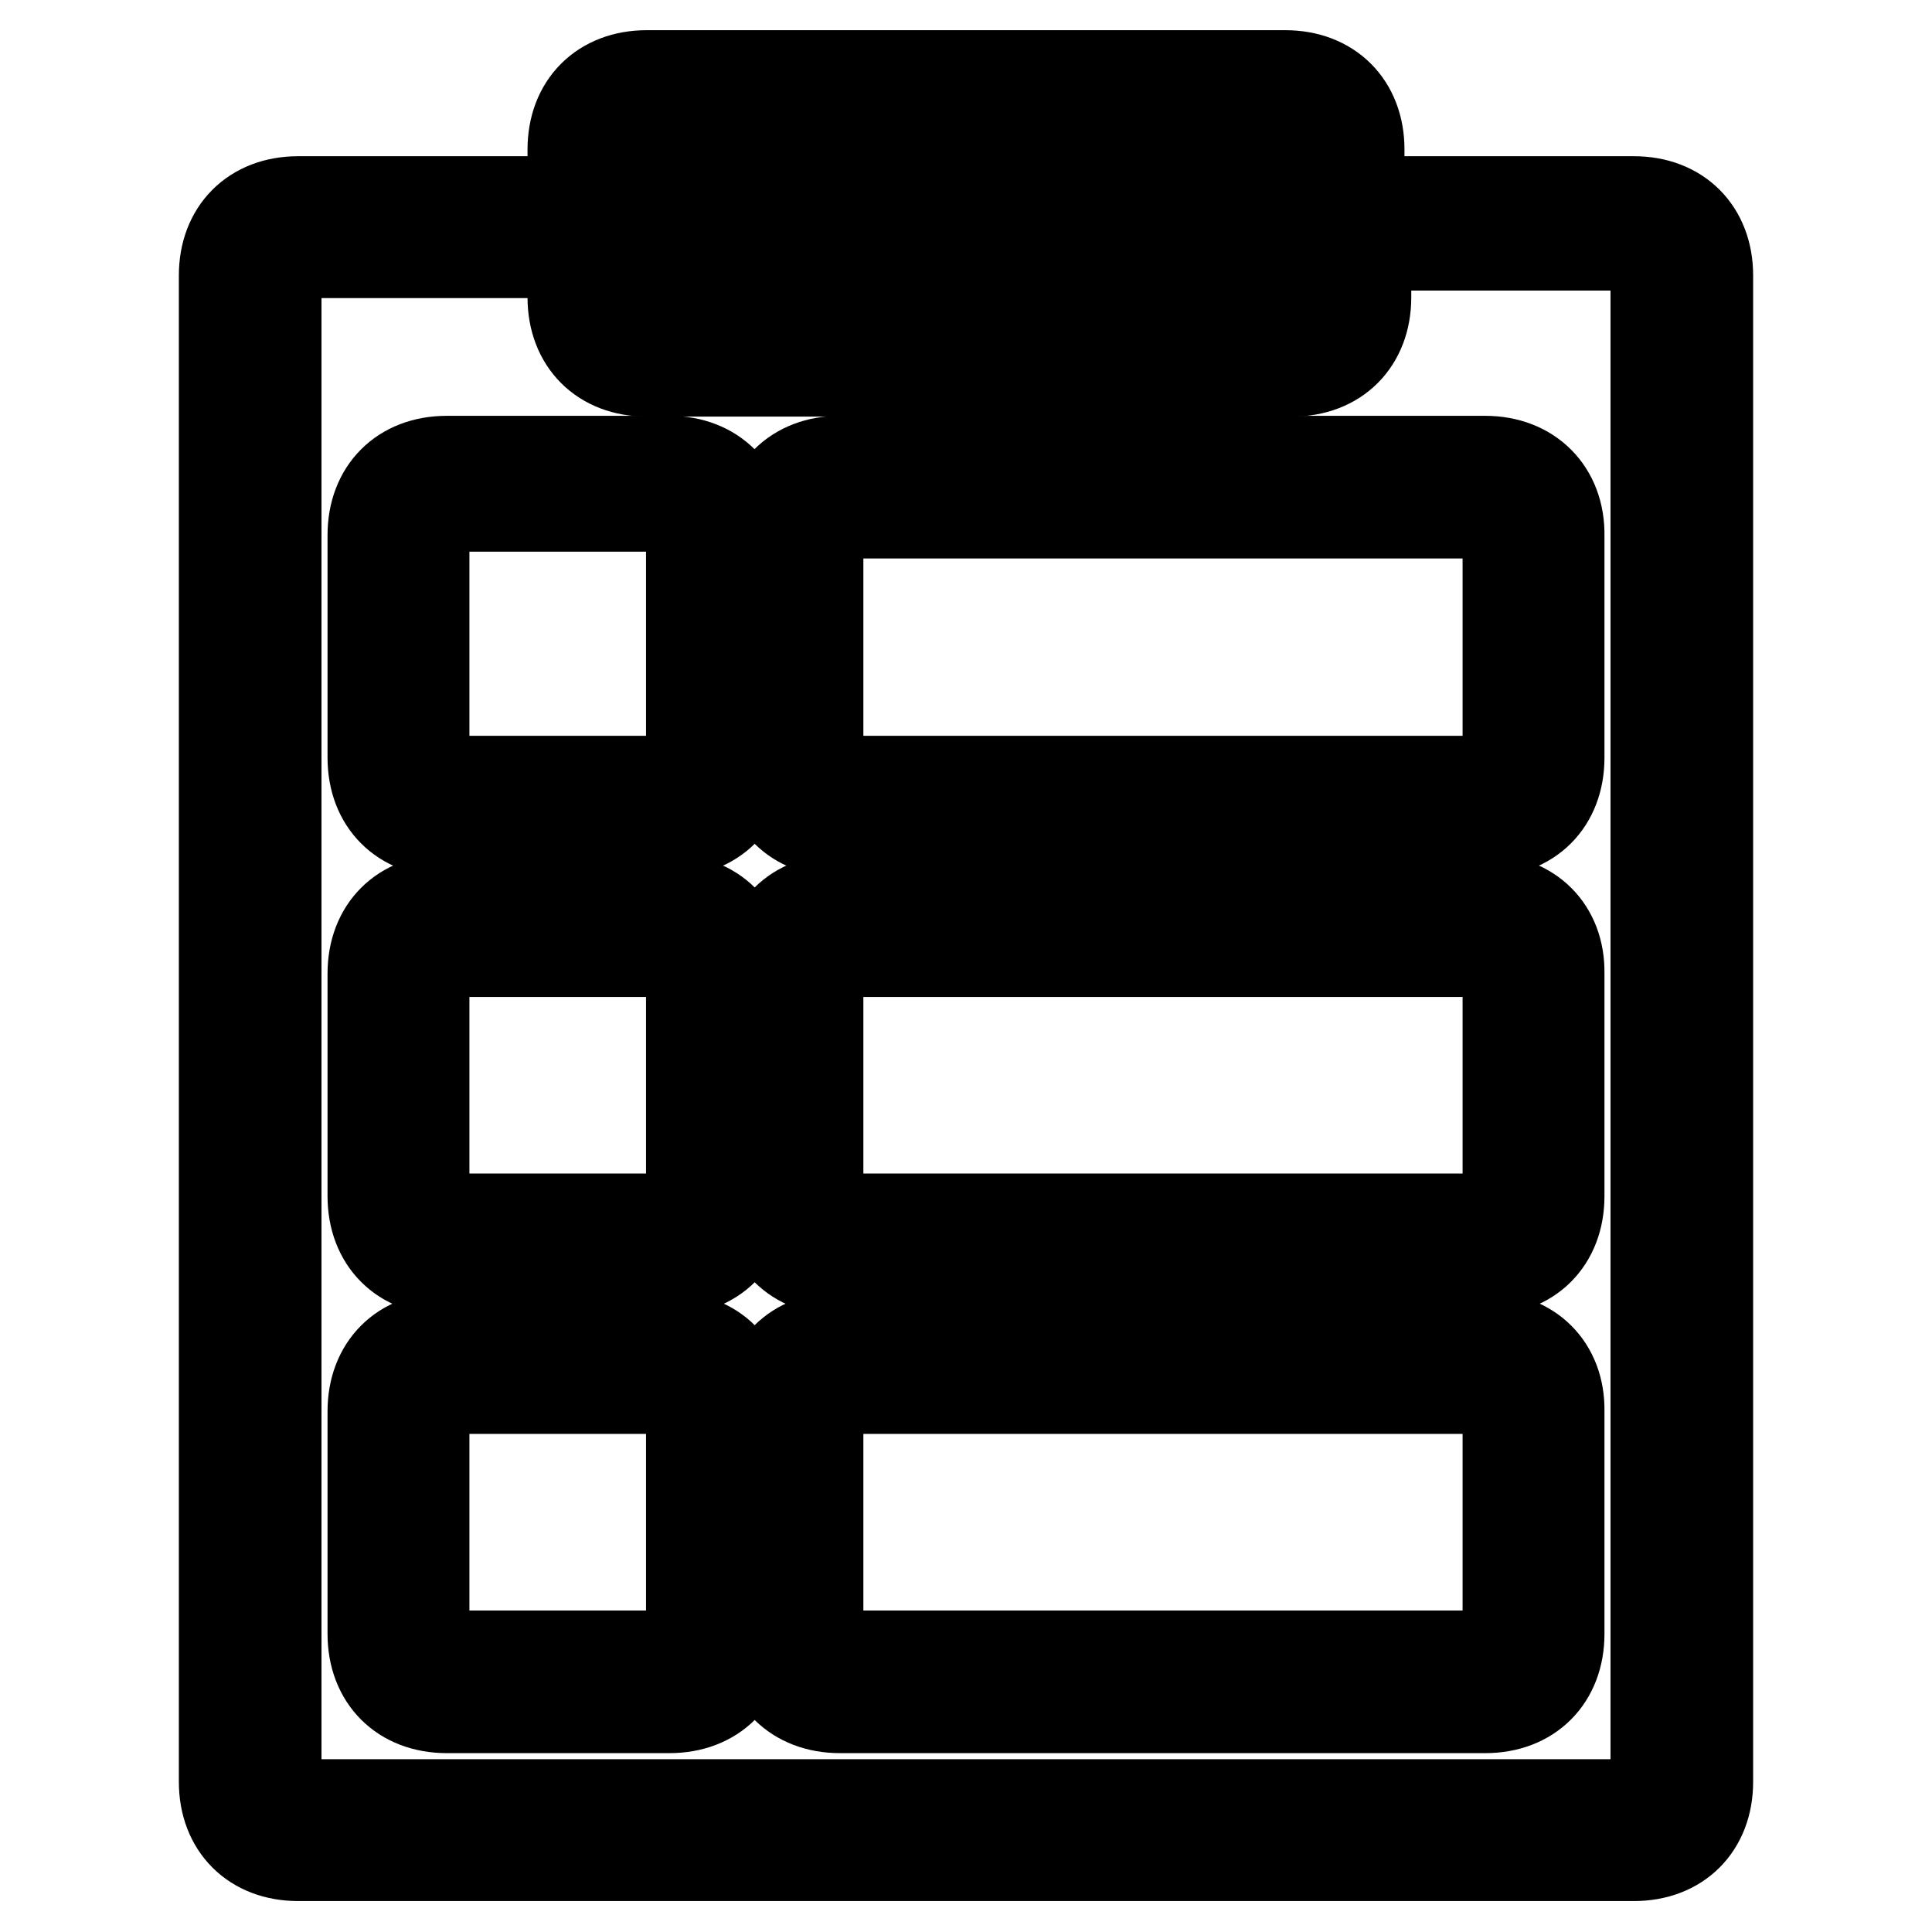
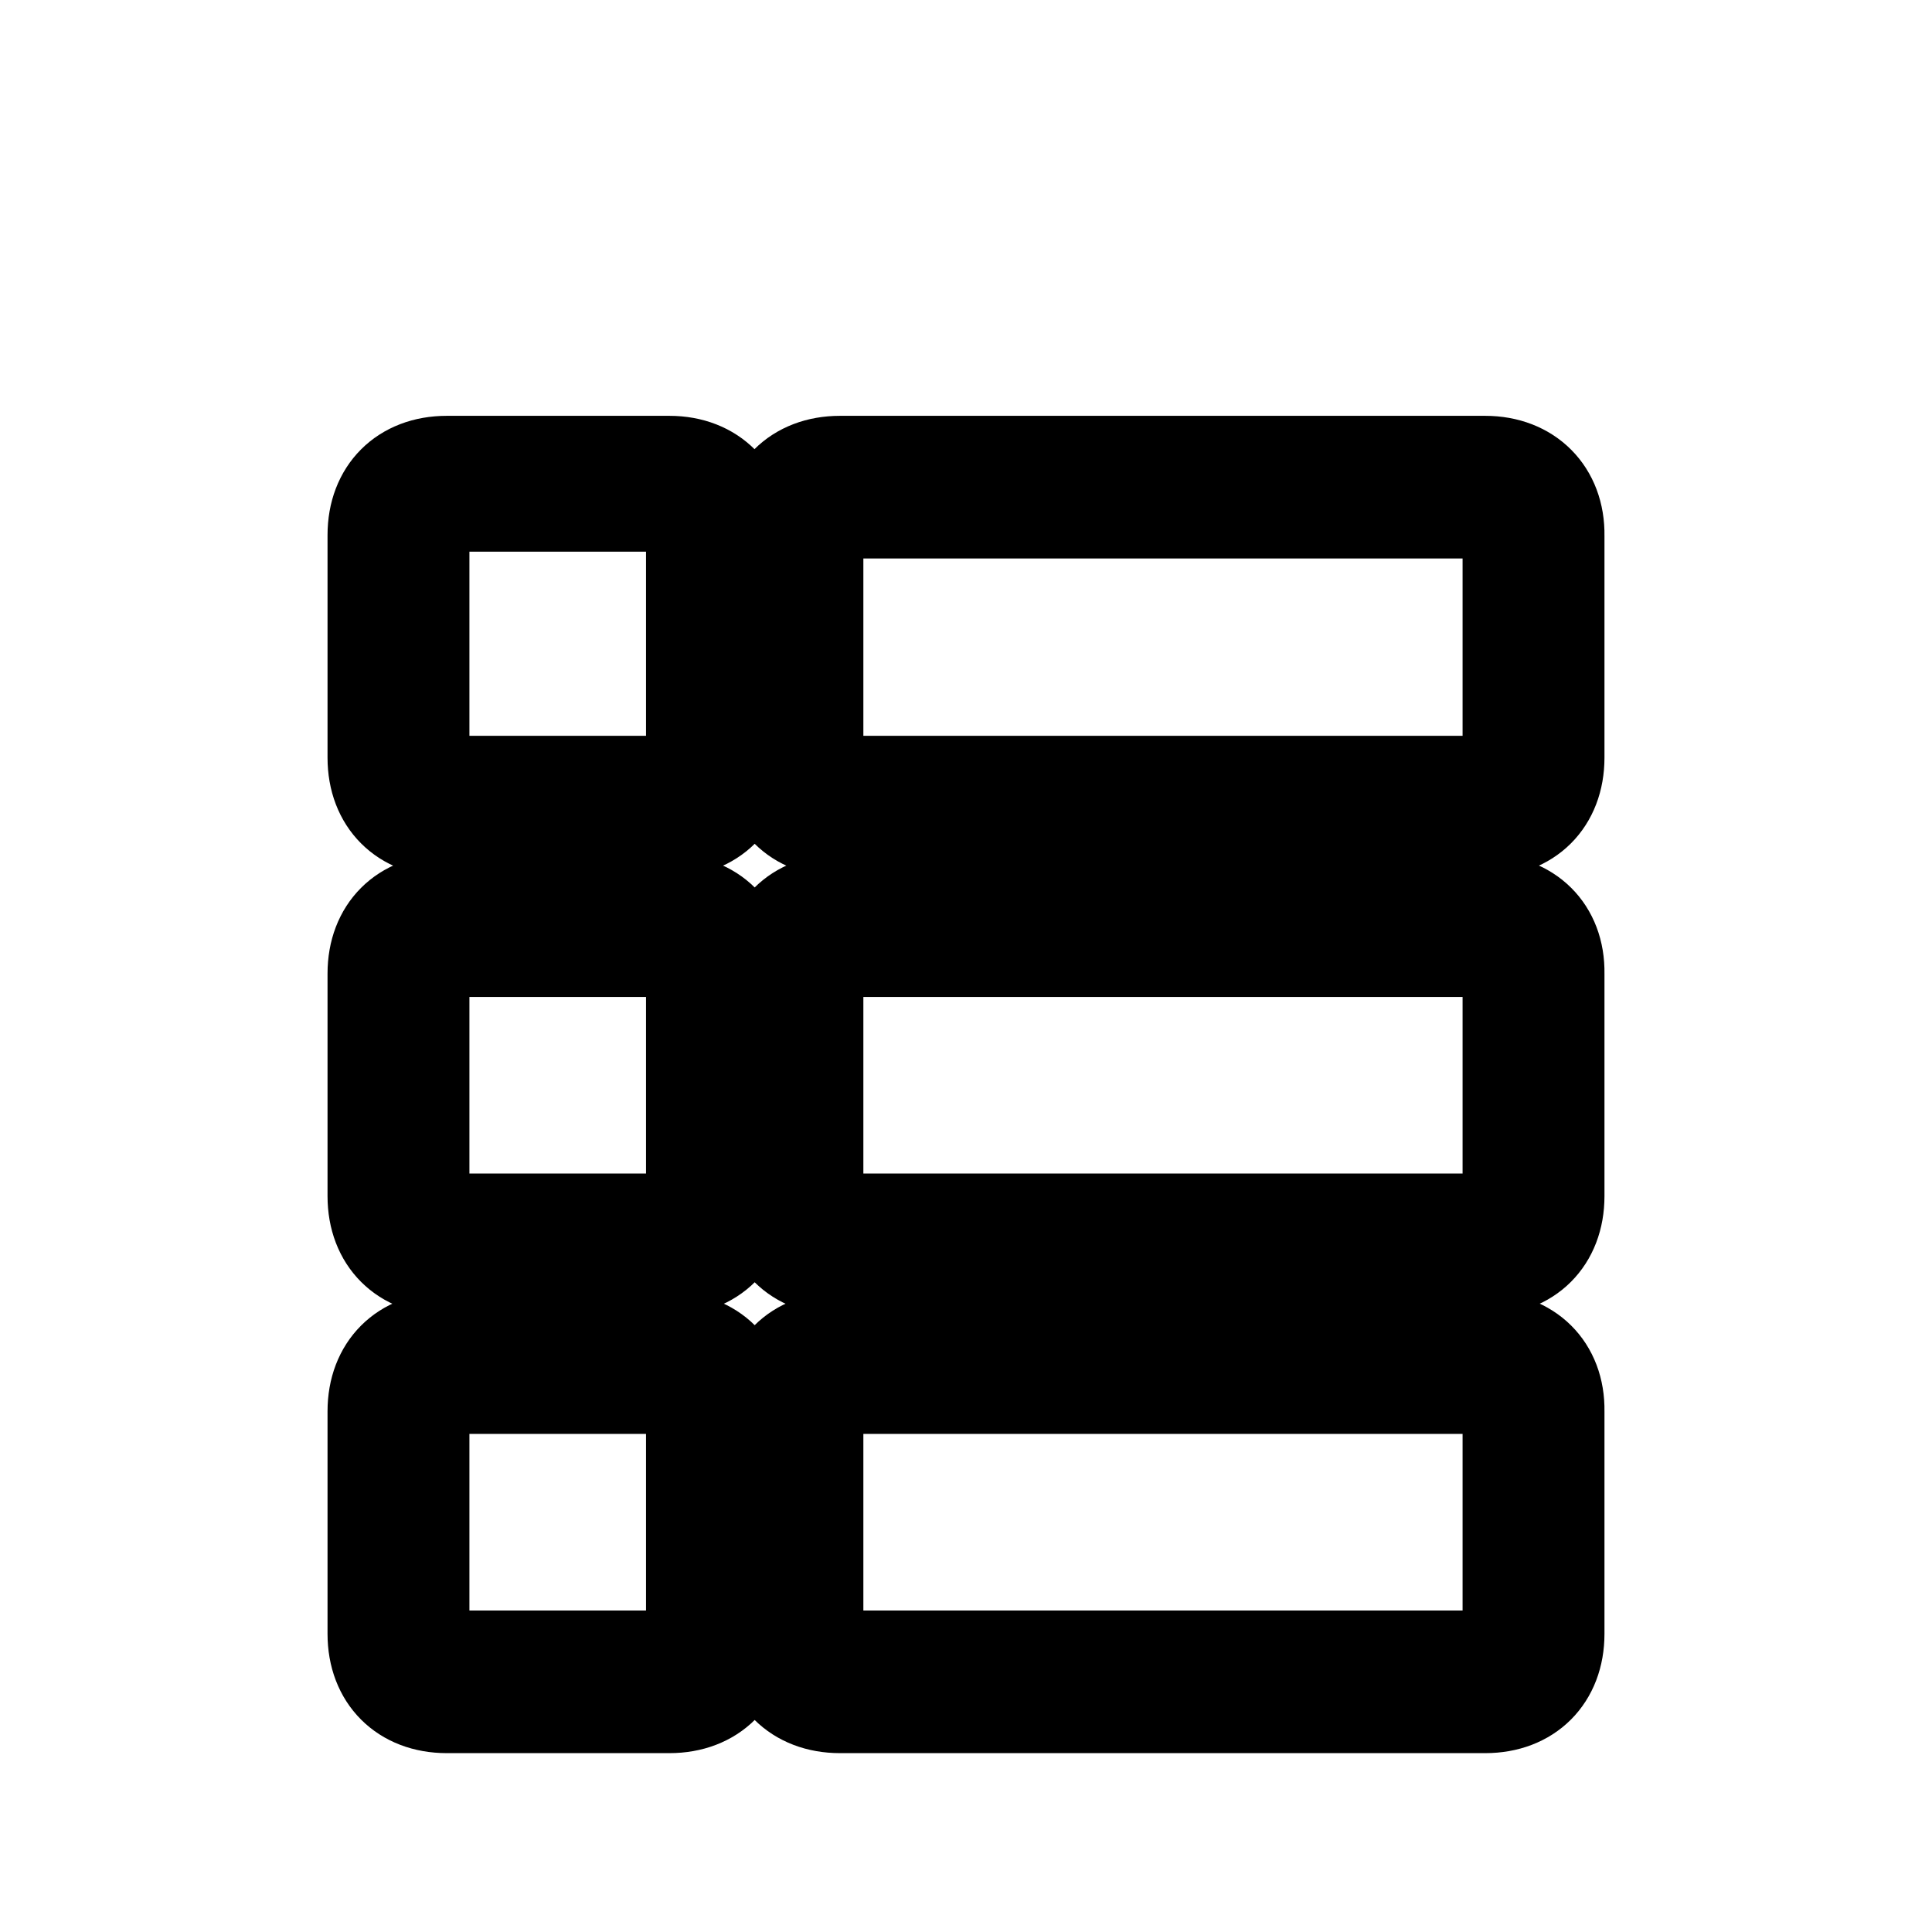
<svg xmlns="http://www.w3.org/2000/svg" version="1.1" x="0px" y="0px" viewBox="0 0 256 256" enable-background="new 0 0 256 256" xml:space="preserve">
  <g>
    <path stroke-width="12" fill-opacity="0" stroke="#000000" d="M88.7,61.1H59.2c-5.9,0-9.8,3.9-9.8,9.8v29.5c0,5.9,3.9,9.8,9.8,9.8h29.5c5.9,0,9.8-3.9,9.8-9.8V71 C98.5,65.1,94.6,61.1,88.7,61.1z M91.6,100.5c0,2-1,3-2.9,3H59.2c-2,0-3-1-3-3V71c0-2,1-3.9,3-3.9h29.5c2,0,2.9,1,2.9,2.9V100.5z  M196.8,61.1h-85.5c-5.9,0-9.8,3.9-9.8,9.8v29.5c0,5.9,3.9,9.8,9.8,9.8h85.5c5.9,0,9.8-3.9,9.8-9.8V71 C206.7,65.1,202.7,61.1,196.8,61.1z M199.8,100.5c0,2-1,3-3,3h-85.5c-2,0-2.9-1-2.9-3V71c0-2,1-3,2.9-3h85.5c2,0,3,1,3,3V100.5z  M88.7,119.2H59.2c-5.9,0-9.8,3.9-9.8,9.8v29.5c0,5.9,3.9,9.8,9.8,9.8h29.5c5.9,0,9.8-3.9,9.8-9.8V129 C98.5,123.1,94.6,119.2,88.7,119.2z M91.6,158.5c0,2-1,3-2.9,3H59.2c-2,0-3-1-3-3V129c0-2,1-2.9,3-2.9h29.5c2,0,2.9,1,2.9,2.9 V158.5z M196.8,119.2h-85.5c-5.9,0-9.8,3.9-9.8,9.8v29.5c0,5.9,3.9,9.8,9.8,9.8h85.5c5.9,0,9.8-3.9,9.8-9.8V129 C206.7,123.1,202.7,119.2,196.8,119.2z M199.8,158.5c0,2-1,3-3,3h-85.5c-2,0-2.9-1-2.9-3V129c0-2,1-2.9,2.9-2.9h85.5c2,0,3,1,3,2.9 V158.5z M88.7,177.2H59.2c-5.9,0-9.8,3.9-9.8,9.8v29.5c0,5.9,3.9,9.8,9.8,9.8h29.5c5.9,0,9.8-3.9,9.8-9.8V187 C98.5,181.1,94.6,177.2,88.7,177.2z M91.6,216.5c0,2-1,2.9-2.9,2.9H59.2c-2,0-3-1-3-2.9V187c0-2,1-3,3-3h29.5c2,0,2.9,1,2.9,3 V216.5z M196.8,177.2h-85.5c-5.9,0-9.8,3.9-9.8,9.8v29.5c0,5.9,3.9,9.8,9.8,9.8h85.5c5.9,0,9.8-3.9,9.8-9.8V187 C206.7,181.1,202.7,177.2,196.8,177.2z M199.8,216.5c0,2-1,2.9-3,2.9h-85.5c-2,0-2.9-1-2.9-2.9V187c0-2,1-3,2.9-3h85.5c2,0,3,1,3,3 V216.5z" />
-     <path stroke-width="12" fill-opacity="0" stroke="#000000" d="M216.5,26.7h-36.4v-6.9c0-5.9-3.9-9.8-9.8-9.8H85.7c-5.9,0-9.8,3.9-9.8,9.8v6.9H39.5 c-5.9,0-9.8,3.9-9.8,9.8v199.6c0,5.9,3.9,9.8,9.8,9.8h177c5.9,0,9.8-3.9,9.8-9.8V36.5C226.3,30.6,222.4,26.7,216.5,26.7L216.5,26.7 z M81.8,32.6h91.5v6.9c0,2-1,2.9-3,2.9H85.7c-2,0-3.9-1-3.9-2.9V32.6z M81.8,19.8c0-2,1-2.9,2.9-2.9h85.5c2,0,3,1,3,2.9v6.9H81.8 V19.8z M219.5,236.2c0,2-1,2.9-3,2.9h-177c-2,0-2.9-1-2.9-2.9V36.5c0-2,1-3,2.9-3h36.4v5.9c0,5.9,3.9,9.8,9.8,9.8h85.5 c5.9,0,9.8-3.9,9.8-9.8v-6.9h35.4c2,0,3,1,3,3V236.2L219.5,236.2z" />
  </g>
</svg>